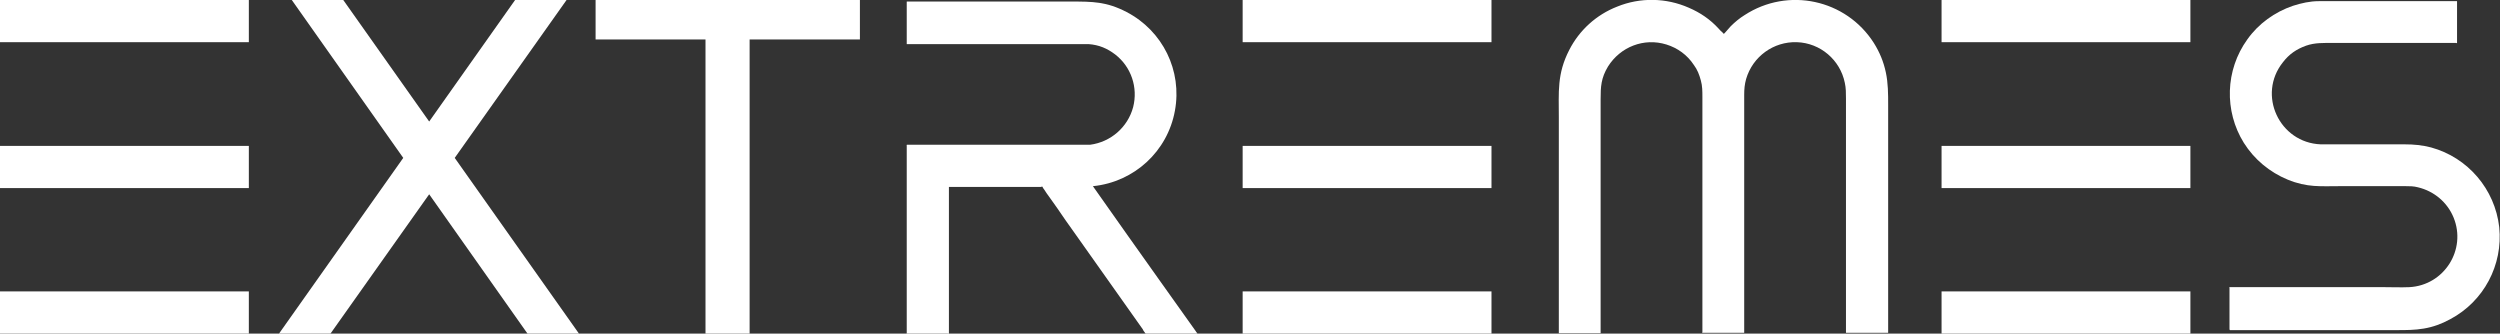
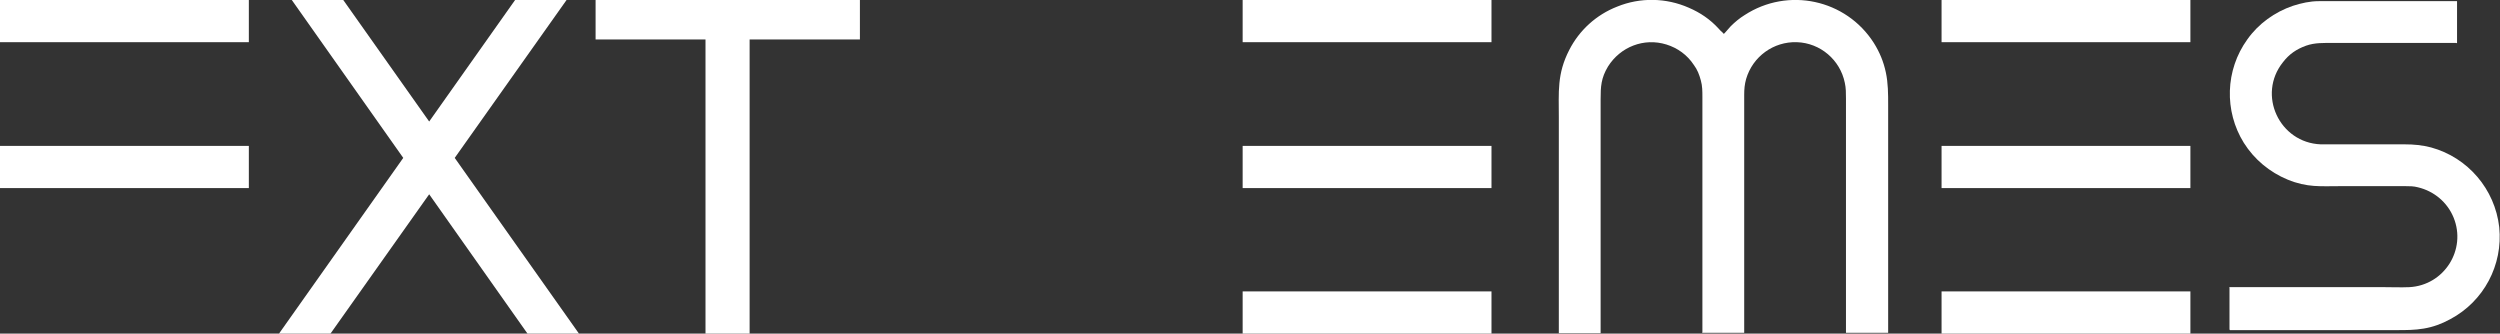
<svg xmlns="http://www.w3.org/2000/svg" id="Default" version="1.1" viewBox="0 0 646 86.2">
  <rect x="0" y="0" width="646" height="86.2" fill="#333333" stroke="none" />
  <defs>
    <style>
      .st0 {
        fill: #fff;
      }
    </style>
  </defs>
  <path class="st0" d="M576.2,85.3h43.2c2.3,0,4.6,0,6.9-.4,2.4-.4,4.6-1.2,6.8-2.4,8.7-4.6,13.7-14,12.7-23.8-1.1-9.8-8.1-18-17.6-20.6-2.3-.6-4.5-.8-6.8-.8h-14.5c-2.4,0-4.8,0-7.2,0-10.7-.4-16.5-12.8-9.8-21.2,1.6-2.1,3.5-3.4,6-4.3,2.3-.8,4.5-.7,6.9-.7h31.8c.1,0,.3.1.3,0V.4s0-.1,0-.1h-28.6c-2.3,0-4.7,0-7.1,0-2.3,0-4.5.5-6.7,1.2-4.7,1.6-8.9,4.6-11.8,8.7-5.7,7.9-6,18.5-.9,26.7,2.7,4.3,6.7,7.6,11.3,9.5,5.1,2.1,8.5,1.7,13.8,1.7h16.6c1.1,0,2.2,0,3.3.3,4.2,1,7.6,3.9,9.2,7.8,3.4,8.3-2.4,17.5-11.4,18-2.2.1-4.4,0-6.5,0h-40c-.1,0,0,.1,0,.2v10.7h0Z" />
  <path class="st0" d="M487.9,86h-10.7c0,0-.2,0-.2,0V25.5c0-1.4,0-2.8-.3-4.1-1.2-5.9-6.3-10.3-12.4-10.5-6-.2-11.4,3.7-13.1,9.5-.4,1.4-.5,2.7-.5,4.1v61.4s0,.1,0,.1h-10.8c-.1,0,0-.2,0-.3V25.1c0-1.5,0-2.9-.4-4.3-.4-1.5-.9-2.8-1.8-4-1.7-2.6-4.2-4.4-7.1-5.3-5.8-1.8-11.9.6-15.1,5.7-1.8,3-1.9,5.2-1.9,8.5v60.1c0,0,0,.3,0,.3h-10.7s-.1,0-.1,0V30.3c0-6.5-.5-11.2,2.7-17.4,2.6-5.1,7-9.1,12.4-11.2,5.9-2.4,12.6-2.3,18.5.3,3,1.3,5.5,3,7.7,5.4.3.3.5.6.8.8l.4.4c0,0,0,.2.2.1l.2-.2c.5-.6,1-1.1,1.5-1.7,1.1-1.1,2.3-2.1,3.6-2.9,11.2-7.3,26.2-4.1,33.4,7.2,1.5,2.4,2.5,4.8,3.1,7.6.6,2.8.6,5.6.6,8.4v58.9h0Z" />
  <polygon class="st0" points="117.5 40.8 149.6 86.2 136.3 86.2 110.9 50.2 85.4 86.2 72.1 86.2 104.2 40.8 75.4 0 88.7 0 110.9 31.4 133.1 0 146.4 0 117.5 40.8" />
  <polygon class="st0" points="182.3 86.2 182.3 10.2 153.9 10.2 153.9 0 222.2 0 222.2 10.2 193.7 10.2 193.7 86.2 182.3 86.2" />
-   <path class="st0" d="M282.4,48.1c5.9,8.4,11.8,16.7,17.7,25,3,4.2,5.9,8.3,8.9,12.5,0,.1.2.3.3.4,0,0,.2.2,0,.2h-13.2c-.2,0-.2-.2-.3-.3-.2-.3-.4-.5-.5-.8-5.9-8.3-11.8-16.7-17.7-25-1.5-2.1-3-4.2-4.4-6.3-.7-1-1.5-2.1-2.2-3.1-.4-.5-.7-1-1.1-1.6-.2-.3-.4-.5-.5-.8-.1-.2-.3,0-.4,0h-23.7c0,0-.1,0-.1,0v37.9c0,.1-.3,0-.4,0h-10.5c-.1,0,0-.1,0-.2v-48.3c0-.1-.1-.3.1-.3h39.8c1.2,0,6.3,0,7.5,0,5.3-.7,9.7-4.5,11.1-9.7,1.3-5.1-.5-10.4-4.6-13.6-2.1-1.6-4.2-2.5-6.9-2.7-1,0-6.4,0-7.4,0h-39.6c0,0,0,0,0,0V.6c0-.3,0-.2.3-.2h42.1c5.6,0,9.2,0,14.4,2.7,9.4,4.9,14.4,15.2,12.5,25.5-1.9,10.5-10.5,18.4-21.1,19.5h0Z" />
  <rect class="st0" y="37.7" width="64.3" height="10.9" />
  <rect class="st0" x="501.7" y="37.7" width="64.3" height="10.9" />
  <rect class="st0" x="501.7" width="64.3" height="10.9" />
  <rect class="st0" x="501.7" y="75.3" width="64.3" height="10.9" />
  <rect class="st0" x="321.1" y="37.7" width="64.3" height="10.9" />
  <rect class="st0" x="321.1" width="64.3" height="10.9" />
  <rect class="st0" x="321.1" y="75.3" width="64.3" height="10.9" />
  <rect class="st0" width="64.3" height="10.9" />
-   <rect class="st0" y="75.3" width="64.3" height="10.9" />
</svg>